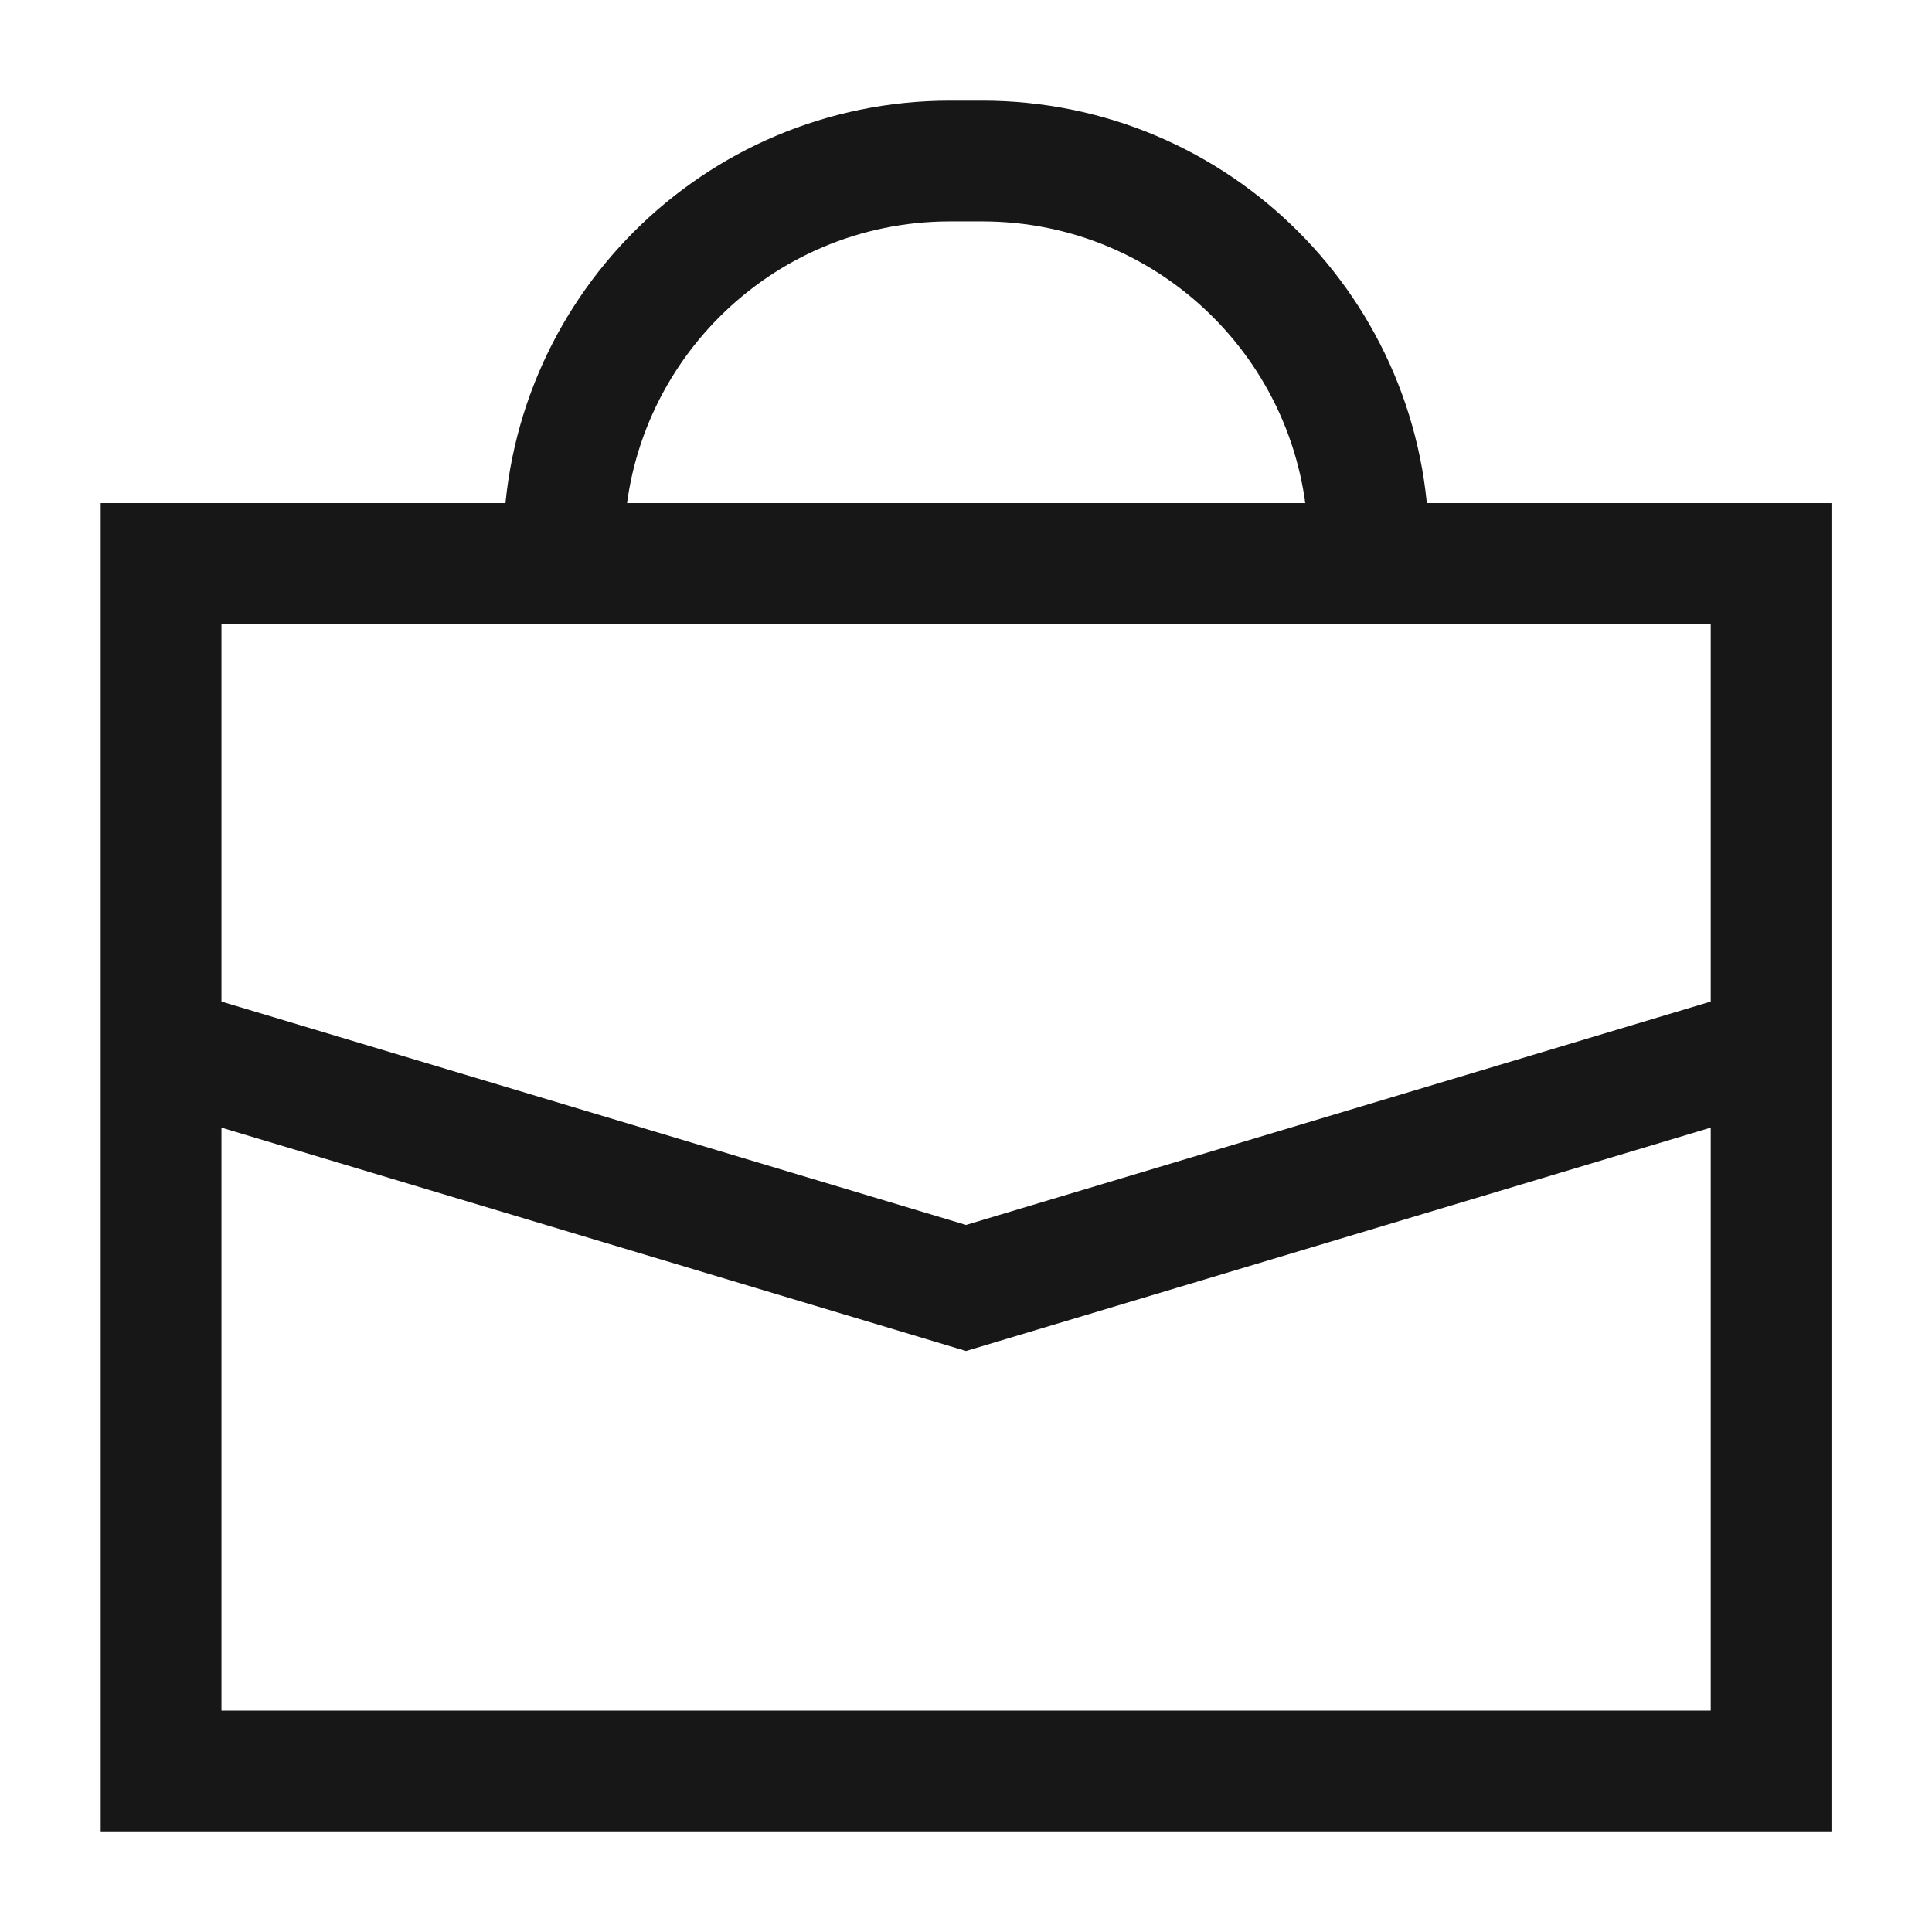
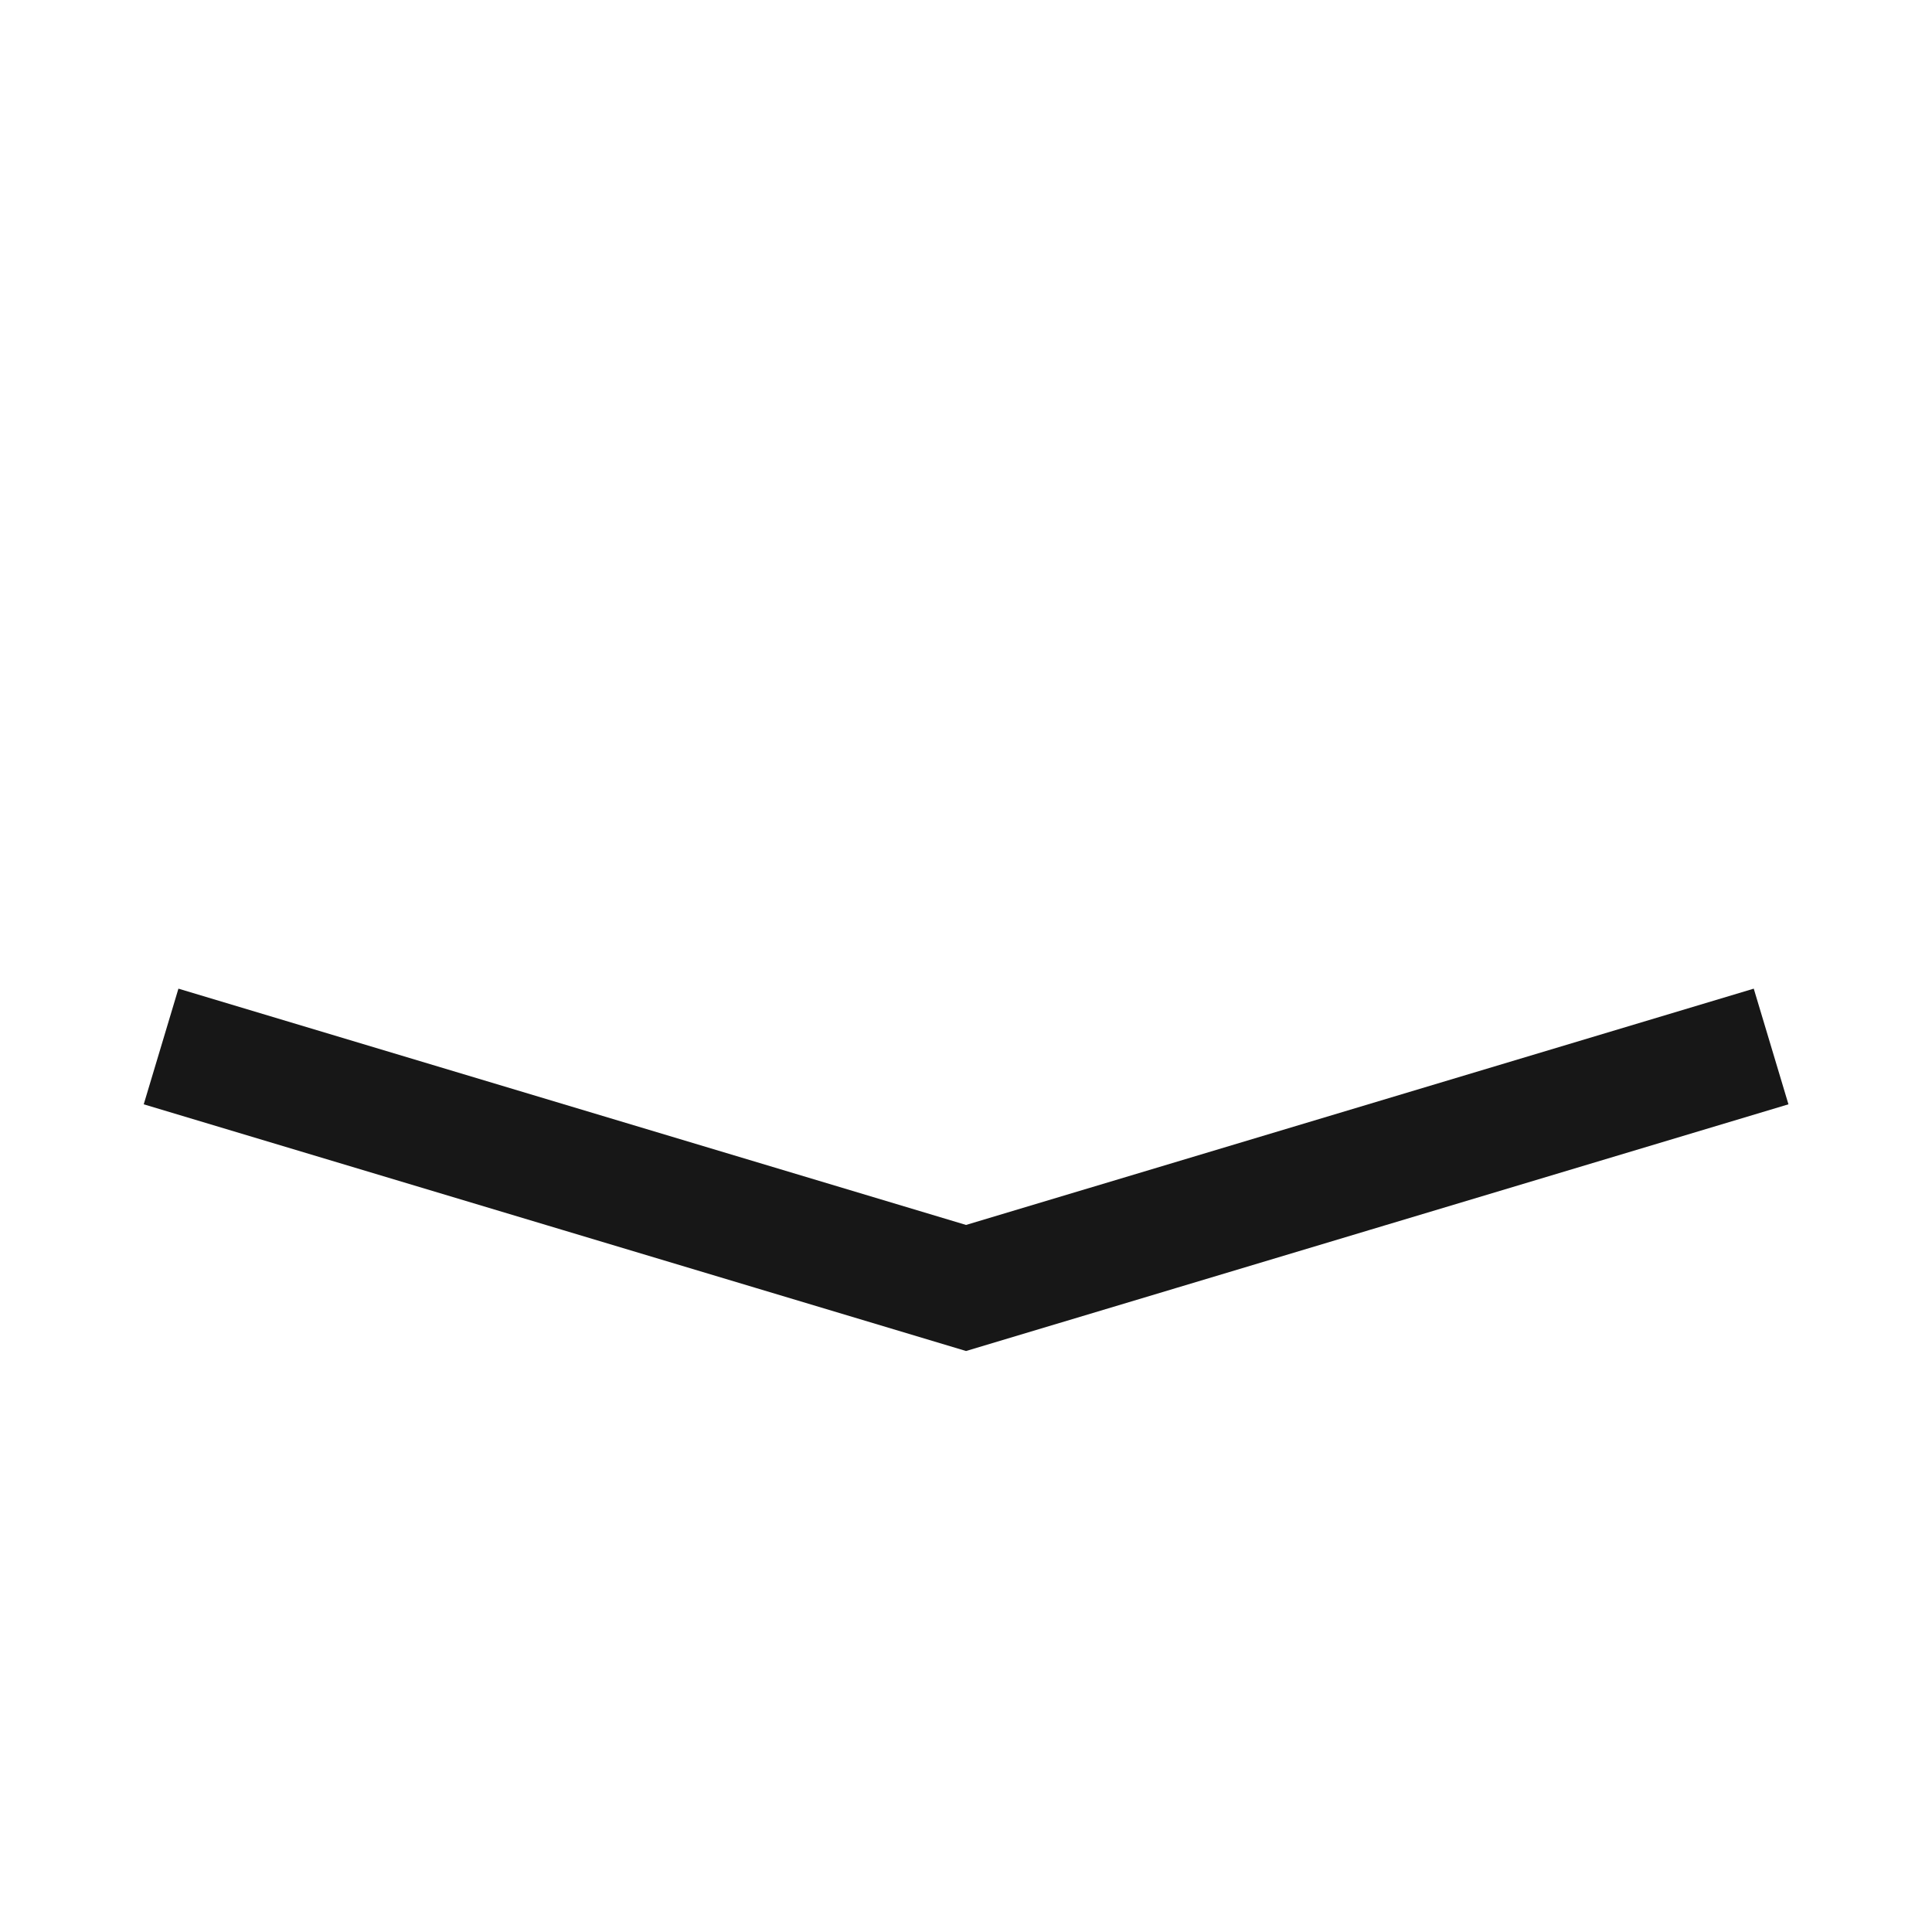
<svg xmlns="http://www.w3.org/2000/svg" width="32" height="32" viewBox="0 0 32 32" fill="none">
  <path d="M2.668 17.333L16.001 21.333L29.335 17.333" stroke="#171717" stroke-width="2" />
-   <path d="M2.668 9.333H29.335V29.333H2.668V9.333Z" stroke="#171717" stroke-width="2" />
-   <path d="M22.669 9.333V9.067C22.669 5.532 19.804 2.667 16.269 2.667H15.736C12.201 2.667 9.336 5.532 9.336 9.067V9.333" stroke="#171717" stroke-width="2" />
</svg>